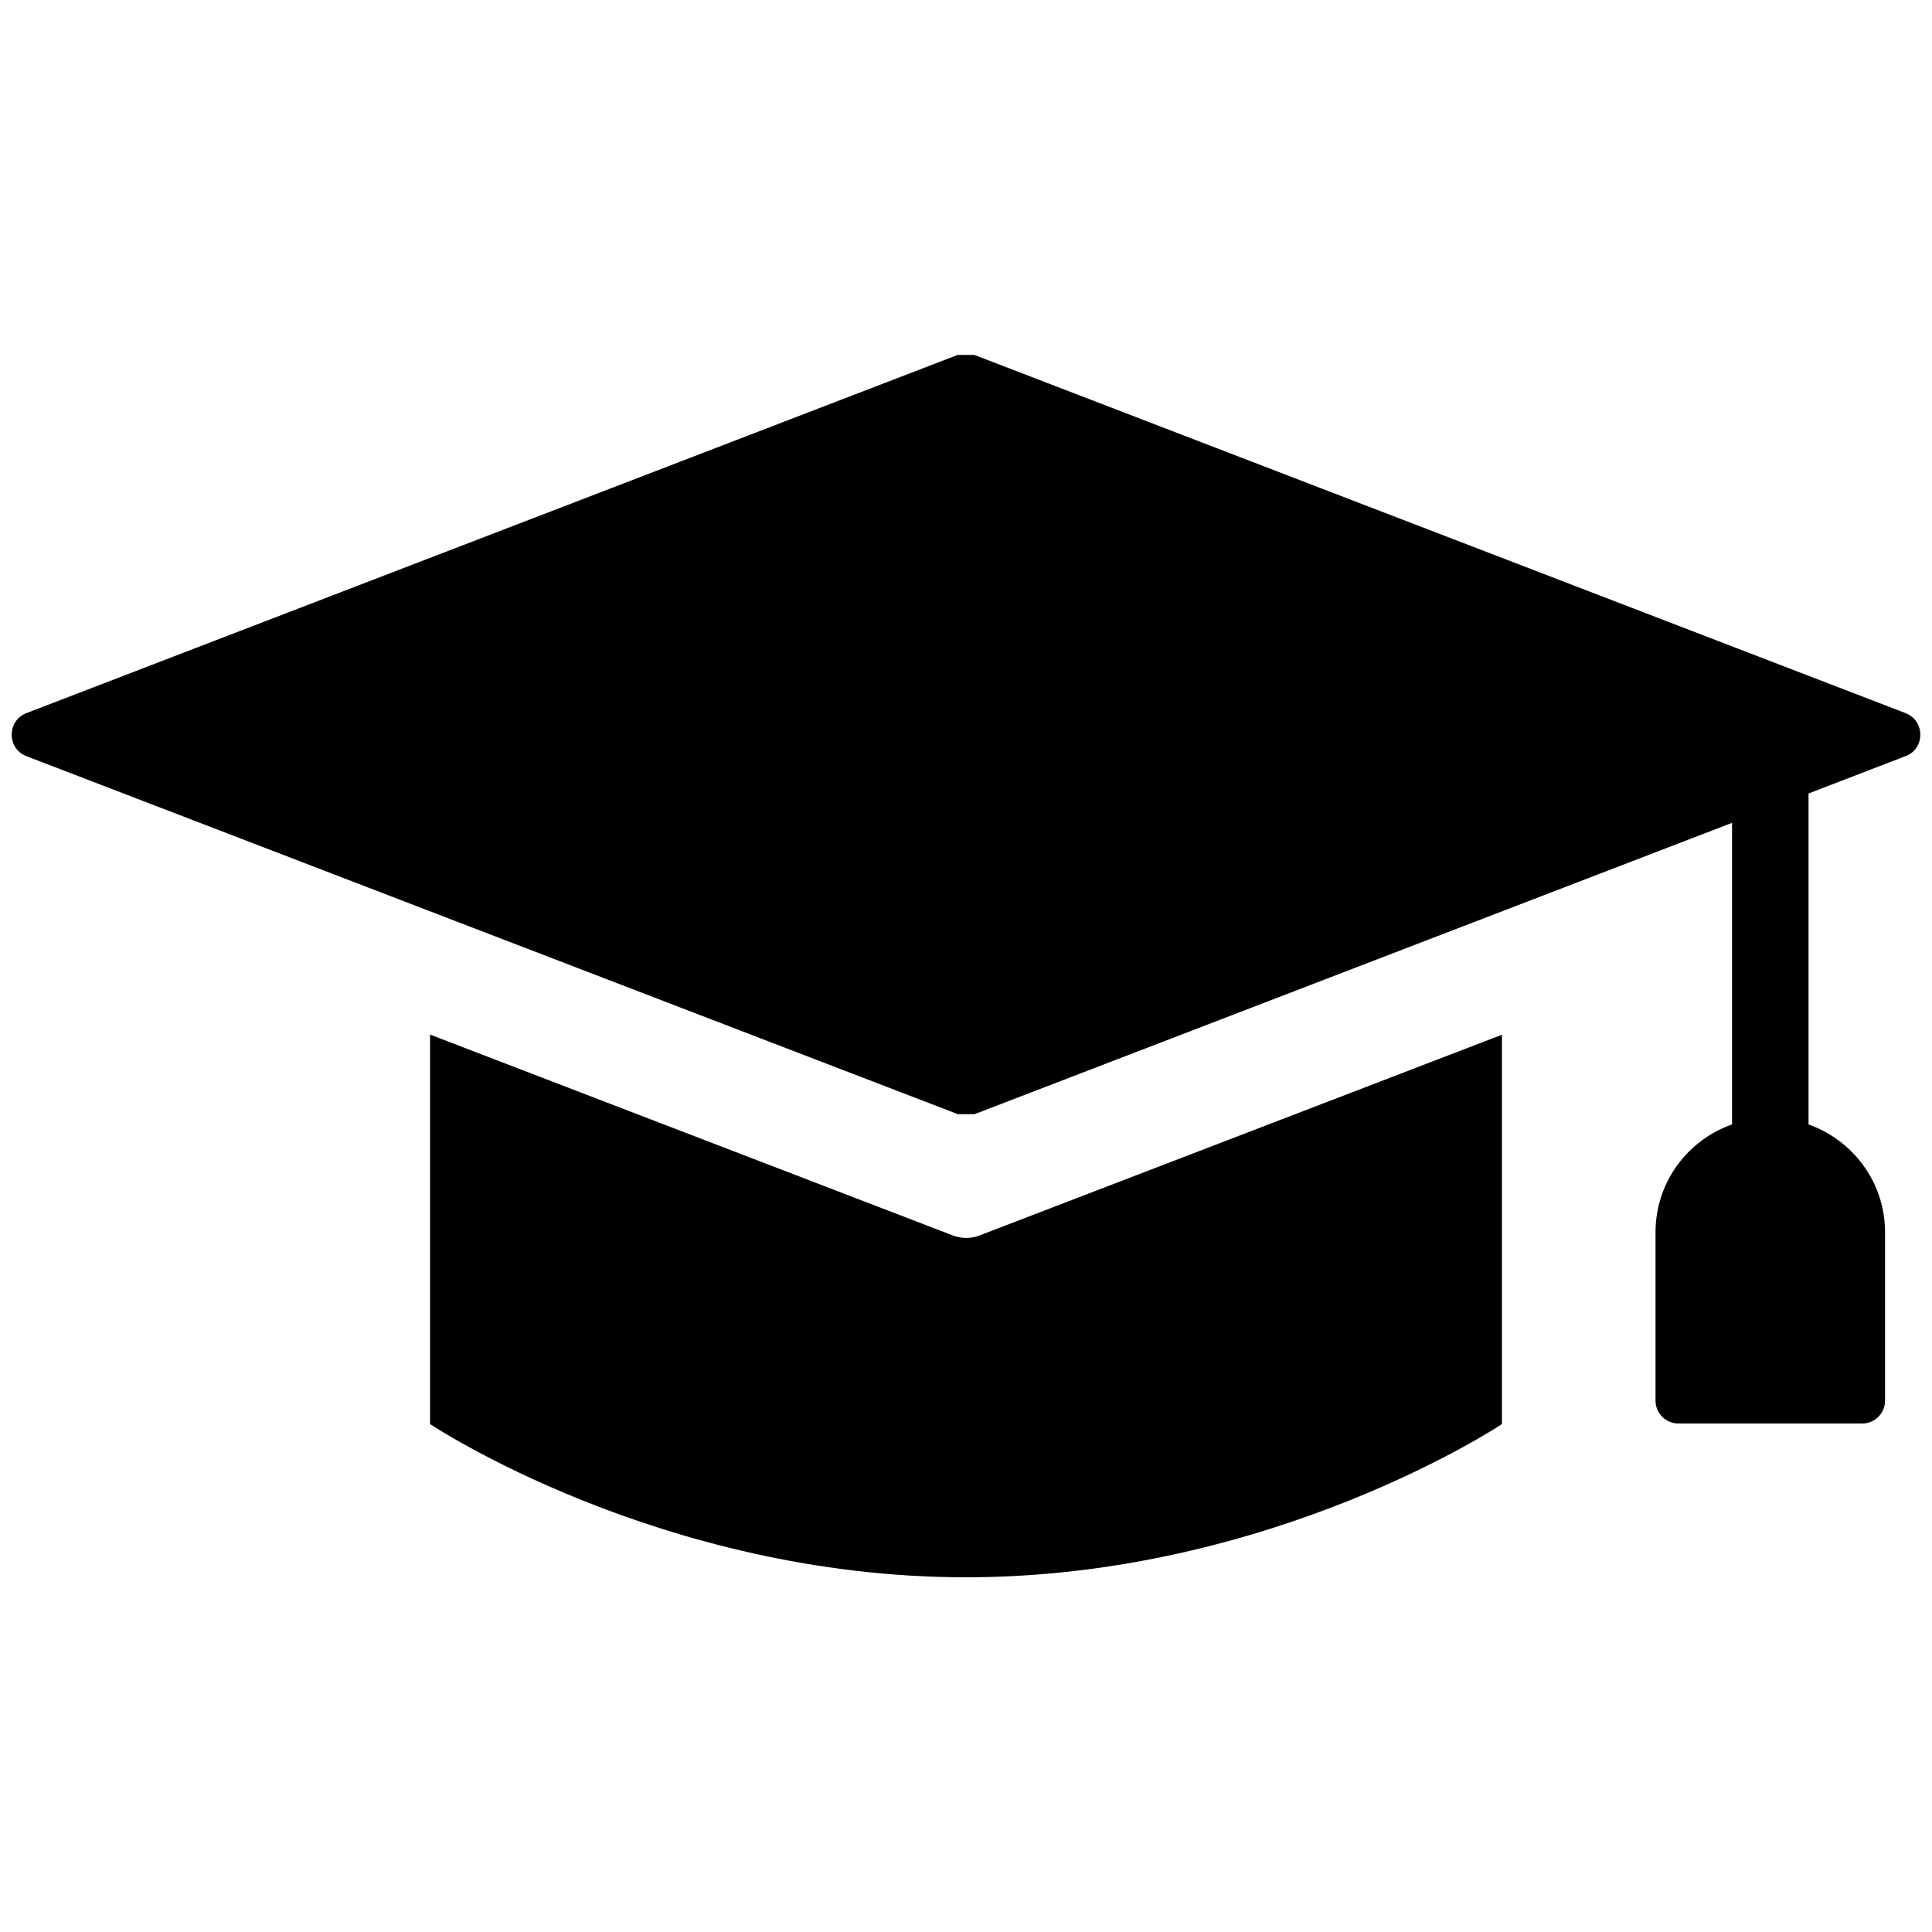
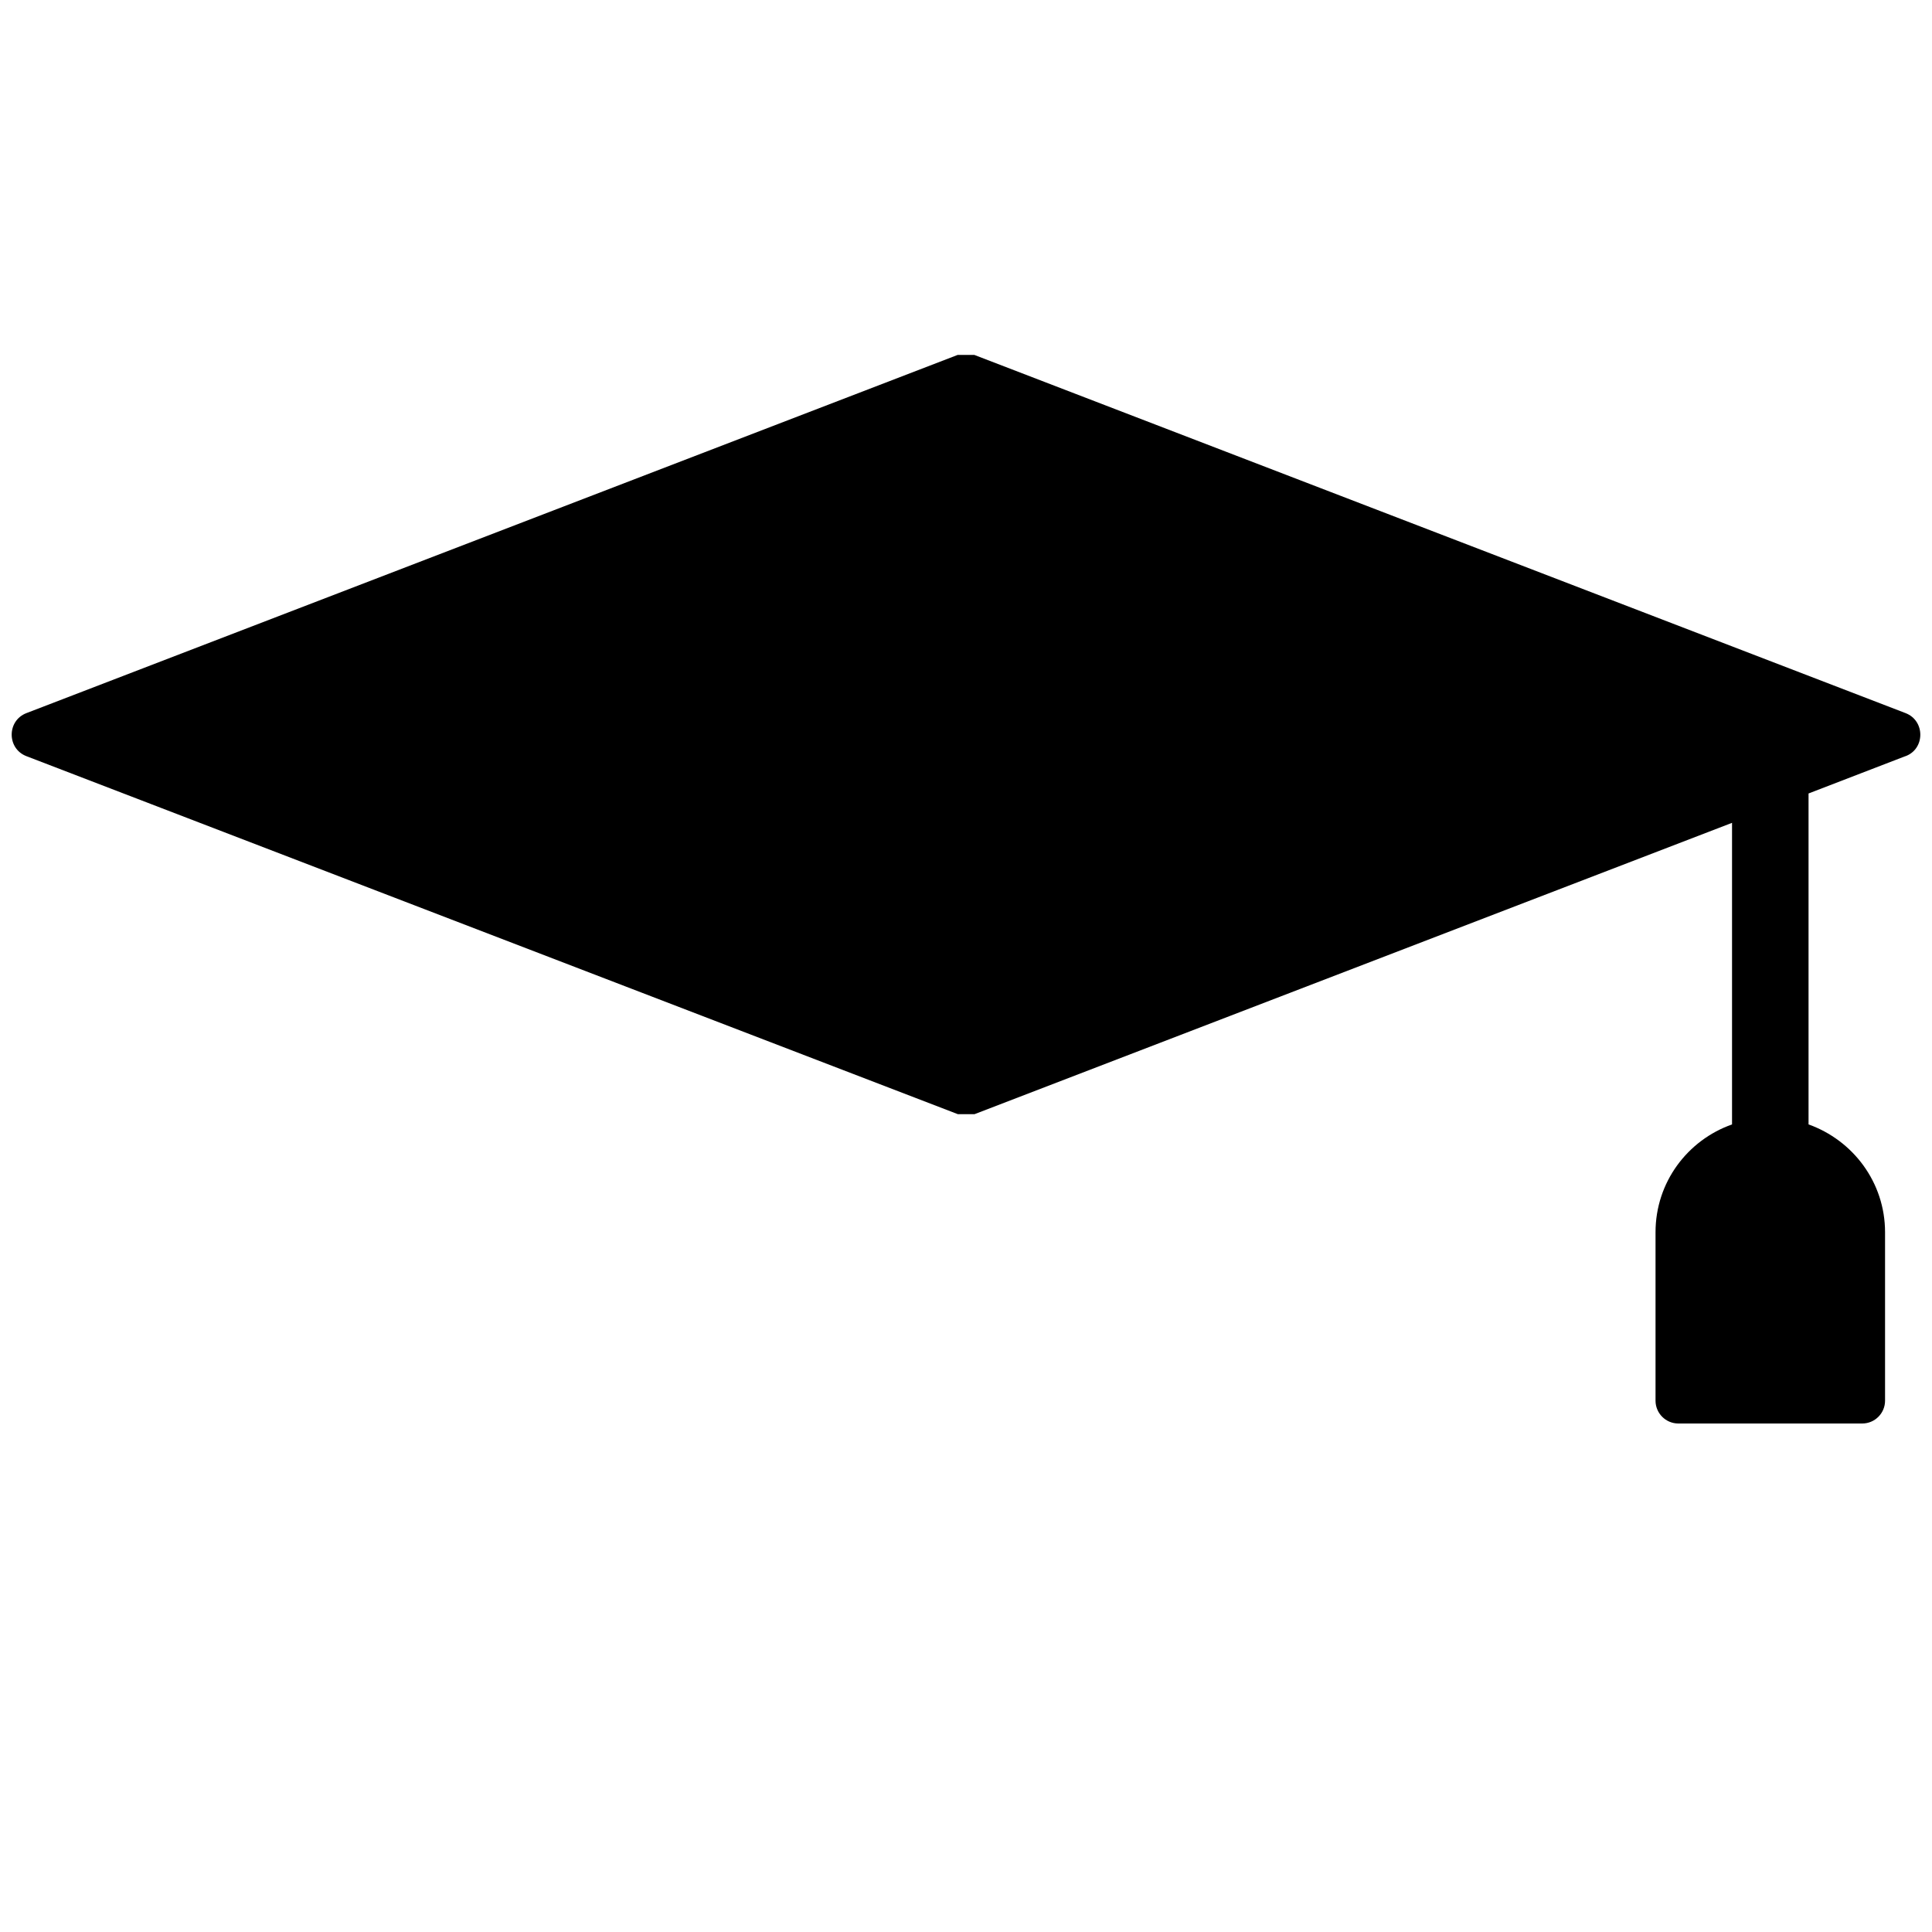
<svg xmlns="http://www.w3.org/2000/svg" id="Ebene_1" version="1.1" viewBox="0 0 1000 1000">
-   <path d="M777.4,535.5v201.6s-118.9,79.3-277.4,79.3-277.4-79.3-277.4-79.3v-201.6l270.4,103.9c4.6,1.8,9.7,1.8,14.2,0l270.4-103.9h0Z" />
-   <path d="M986.2,391.4l-50.1,19.3v171.3c23,8.2,39.6,30,39.6,55.8v87.2c0,6.5-5.3,11.8-11.8,11.8h-95.2c-6.5,0-11.8-5.3-11.8-11.8v-87.2c0-25.9,16.6-47.7,39.6-55.8v-156.1l-392.1,150.8h-8.6L13.7,391.4c-10.2-3.9-10.2-18.4,0-22.3l482-185.4h8.6l482,185.4c10.2,3.9,10.2,18.5,0,22.3h-.1Z" />
+   <path d="M986.2,391.4l-50.1,19.3v171.3c23,8.2,39.6,30,39.6,55.8v87.2c0,6.5-5.3,11.8-11.8,11.8h-95.2c-6.5,0-11.8-5.3-11.8-11.8v-87.2c0-25.9,16.6-47.7,39.6-55.8v-156.1l-392.1,150.8h-8.6L13.7,391.4c-10.2-3.9-10.2-18.4,0-22.3l482-185.4h8.6l482,185.4c10.2,3.9,10.2,18.5,0,22.3h-.1" />
</svg>